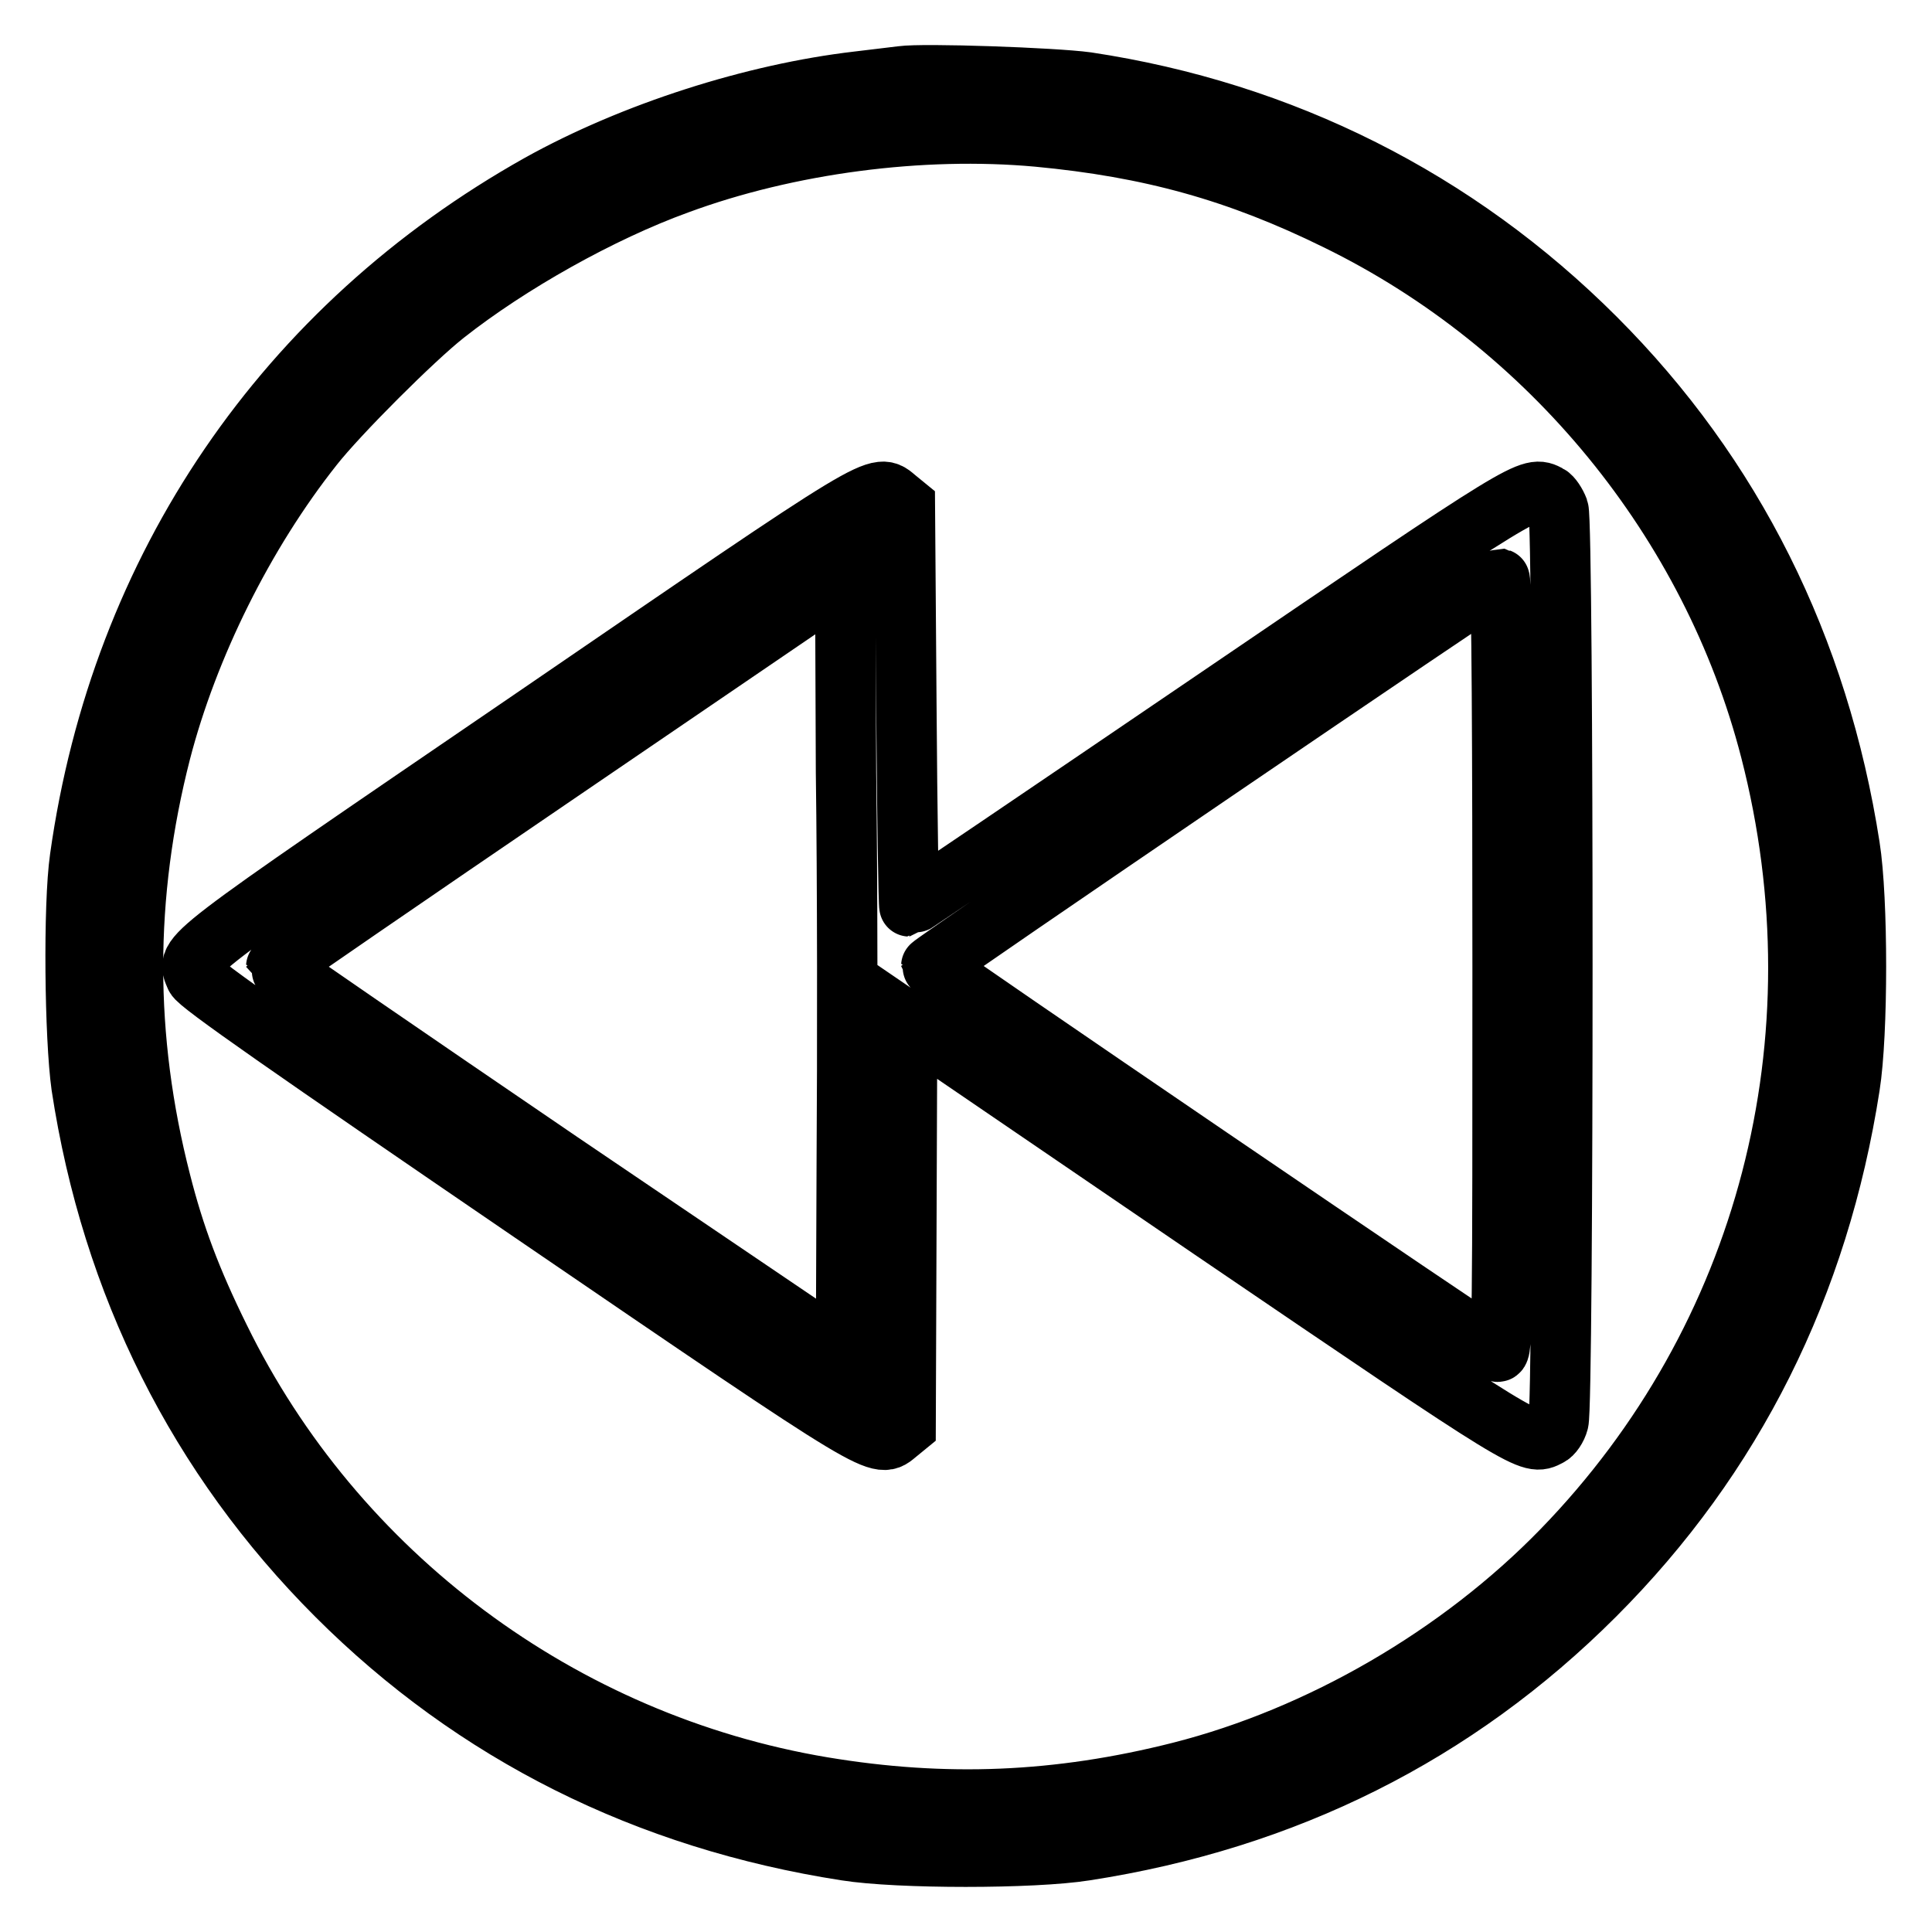
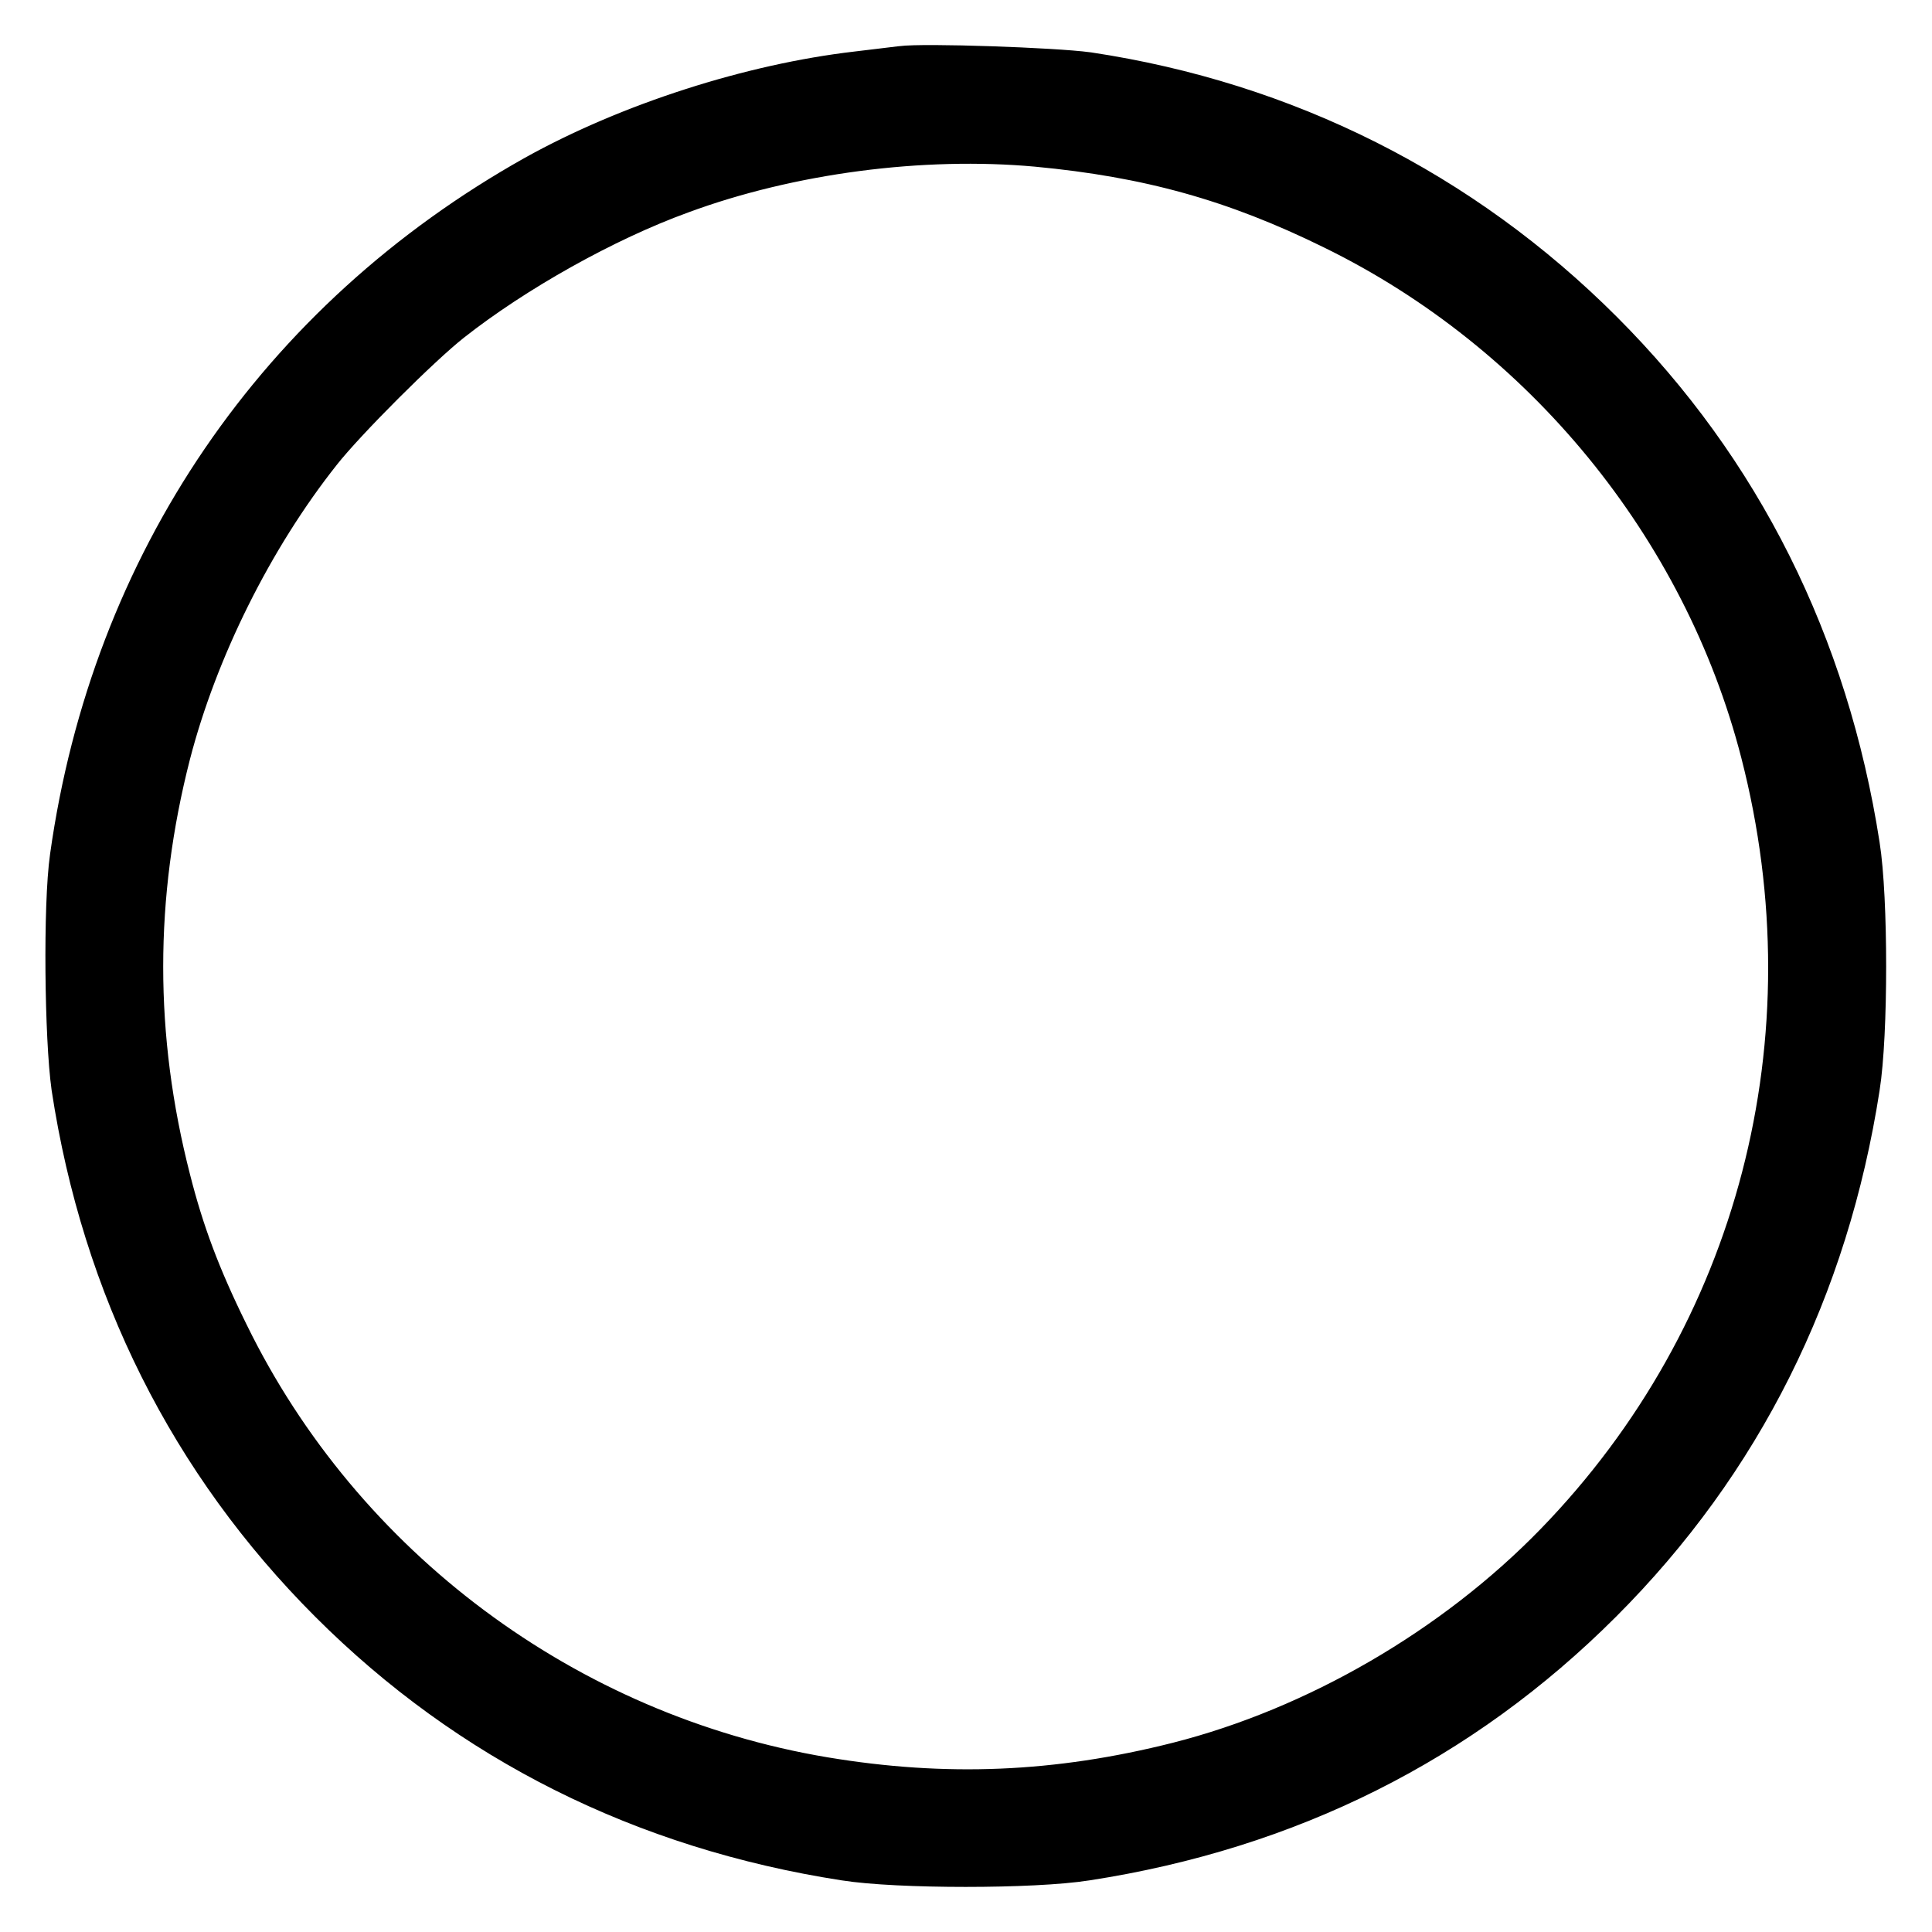
<svg xmlns="http://www.w3.org/2000/svg" version="1.1" x="0px" y="0px" viewBox="0 0 256 256" enable-background="new 0 0 256 256" xml:space="preserve">
  <g>
    <g>
      <g>
        <path stroke-width="8" fill-opacity="0" stroke="#000000" d="M119.5,10.1c-0.7,0.1-3.4,0.4-5.8,0.7c-13.8,1.6-29.8,6.7-42.2,13.6C37.8,43.3,16,75.2,10.6,113.7c-0.9,6.3-0.7,23.8,0.2,30.2c4,26.3,15.5,49.2,33.8,67.5c18.3,18.3,41.1,29.7,67.5,33.8c6.9,1.1,24.8,1.1,31.7,0c26.5-4.1,49.1-15.4,67.5-33.8c18.4-18.4,29.7-41.1,33.8-67.5c1.1-6.9,1.1-24.8,0-31.7c-4.1-26.4-15.5-49.2-33.7-67.4c-18.4-18.4-41.5-30-67.4-33.9C139.6,10.3,122.4,9.7,119.5,10.1z M137.5,18.1c14.9,1.4,26.5,4.6,39.7,11.1c28.2,13.8,49.6,39.9,57.4,70.2c9.9,38.4-0.4,78-27.6,106c-13.6,14-32.1,24.7-50.6,29.4c-16.2,4.1-31.2,4.7-47.4,2c-34.6-5.8-64.6-28.2-79.9-59.5c-3.8-7.7-6-13.6-7.8-20.7c-4.9-19.1-4.9-37.9,0-57c3.6-13.9,11-28.9,20.2-40.5c3.3-4.2,13.3-14.2,17.5-17.5c8.5-6.7,20.6-13.5,30.8-17.2C104.4,19,122.1,16.7,137.5,18.1z" />
-         <path stroke-width="8" fill-opacity="0" stroke="#000000" d="M70.3,95.4c-47.3,32.3-45.6,31-44.4,34c0.3,0.9,12.7,9.5,44.6,31.3c47.3,32.3,45.8,31.3,48.4,29.2l1.1-0.9l0.1-26.8l0.1-26.8l40.6,27.7c42.2,28.7,41.9,28.5,44.4,27.2c0.5-0.2,1.1-1.1,1.3-1.9c0.7-2.1,0.7-118.9,0-120.9c-0.3-0.8-0.9-1.7-1.3-1.9c-2.5-1.3-2.2-1.5-44.1,27c-22.2,15.1-40.5,27.5-40.6,27.5c-0.1,0-0.3-12-0.4-26.6L119.9,67l-1.1-0.9C116.1,63.9,117.8,62.9,70.3,95.4z M112.2,153.8l-0.1,25.8L74.3,154c-20.7-14.1-37.7-25.8-37.7-25.9c0-0.1,17-11.8,37.7-25.9l37.7-25.7l0.1,25.8C112.3,116.5,112.3,139.7,112.2,153.8z M199.1,128.1c0,46.8,0,51.3-0.7,51c-1-0.4-75-50.8-75-51.1c0-0.3,74.9-51.3,75.3-51.3C199,76.8,199.1,99.9,199.1,128.1z" />
      </g>
    </g>
  </g>
</svg>